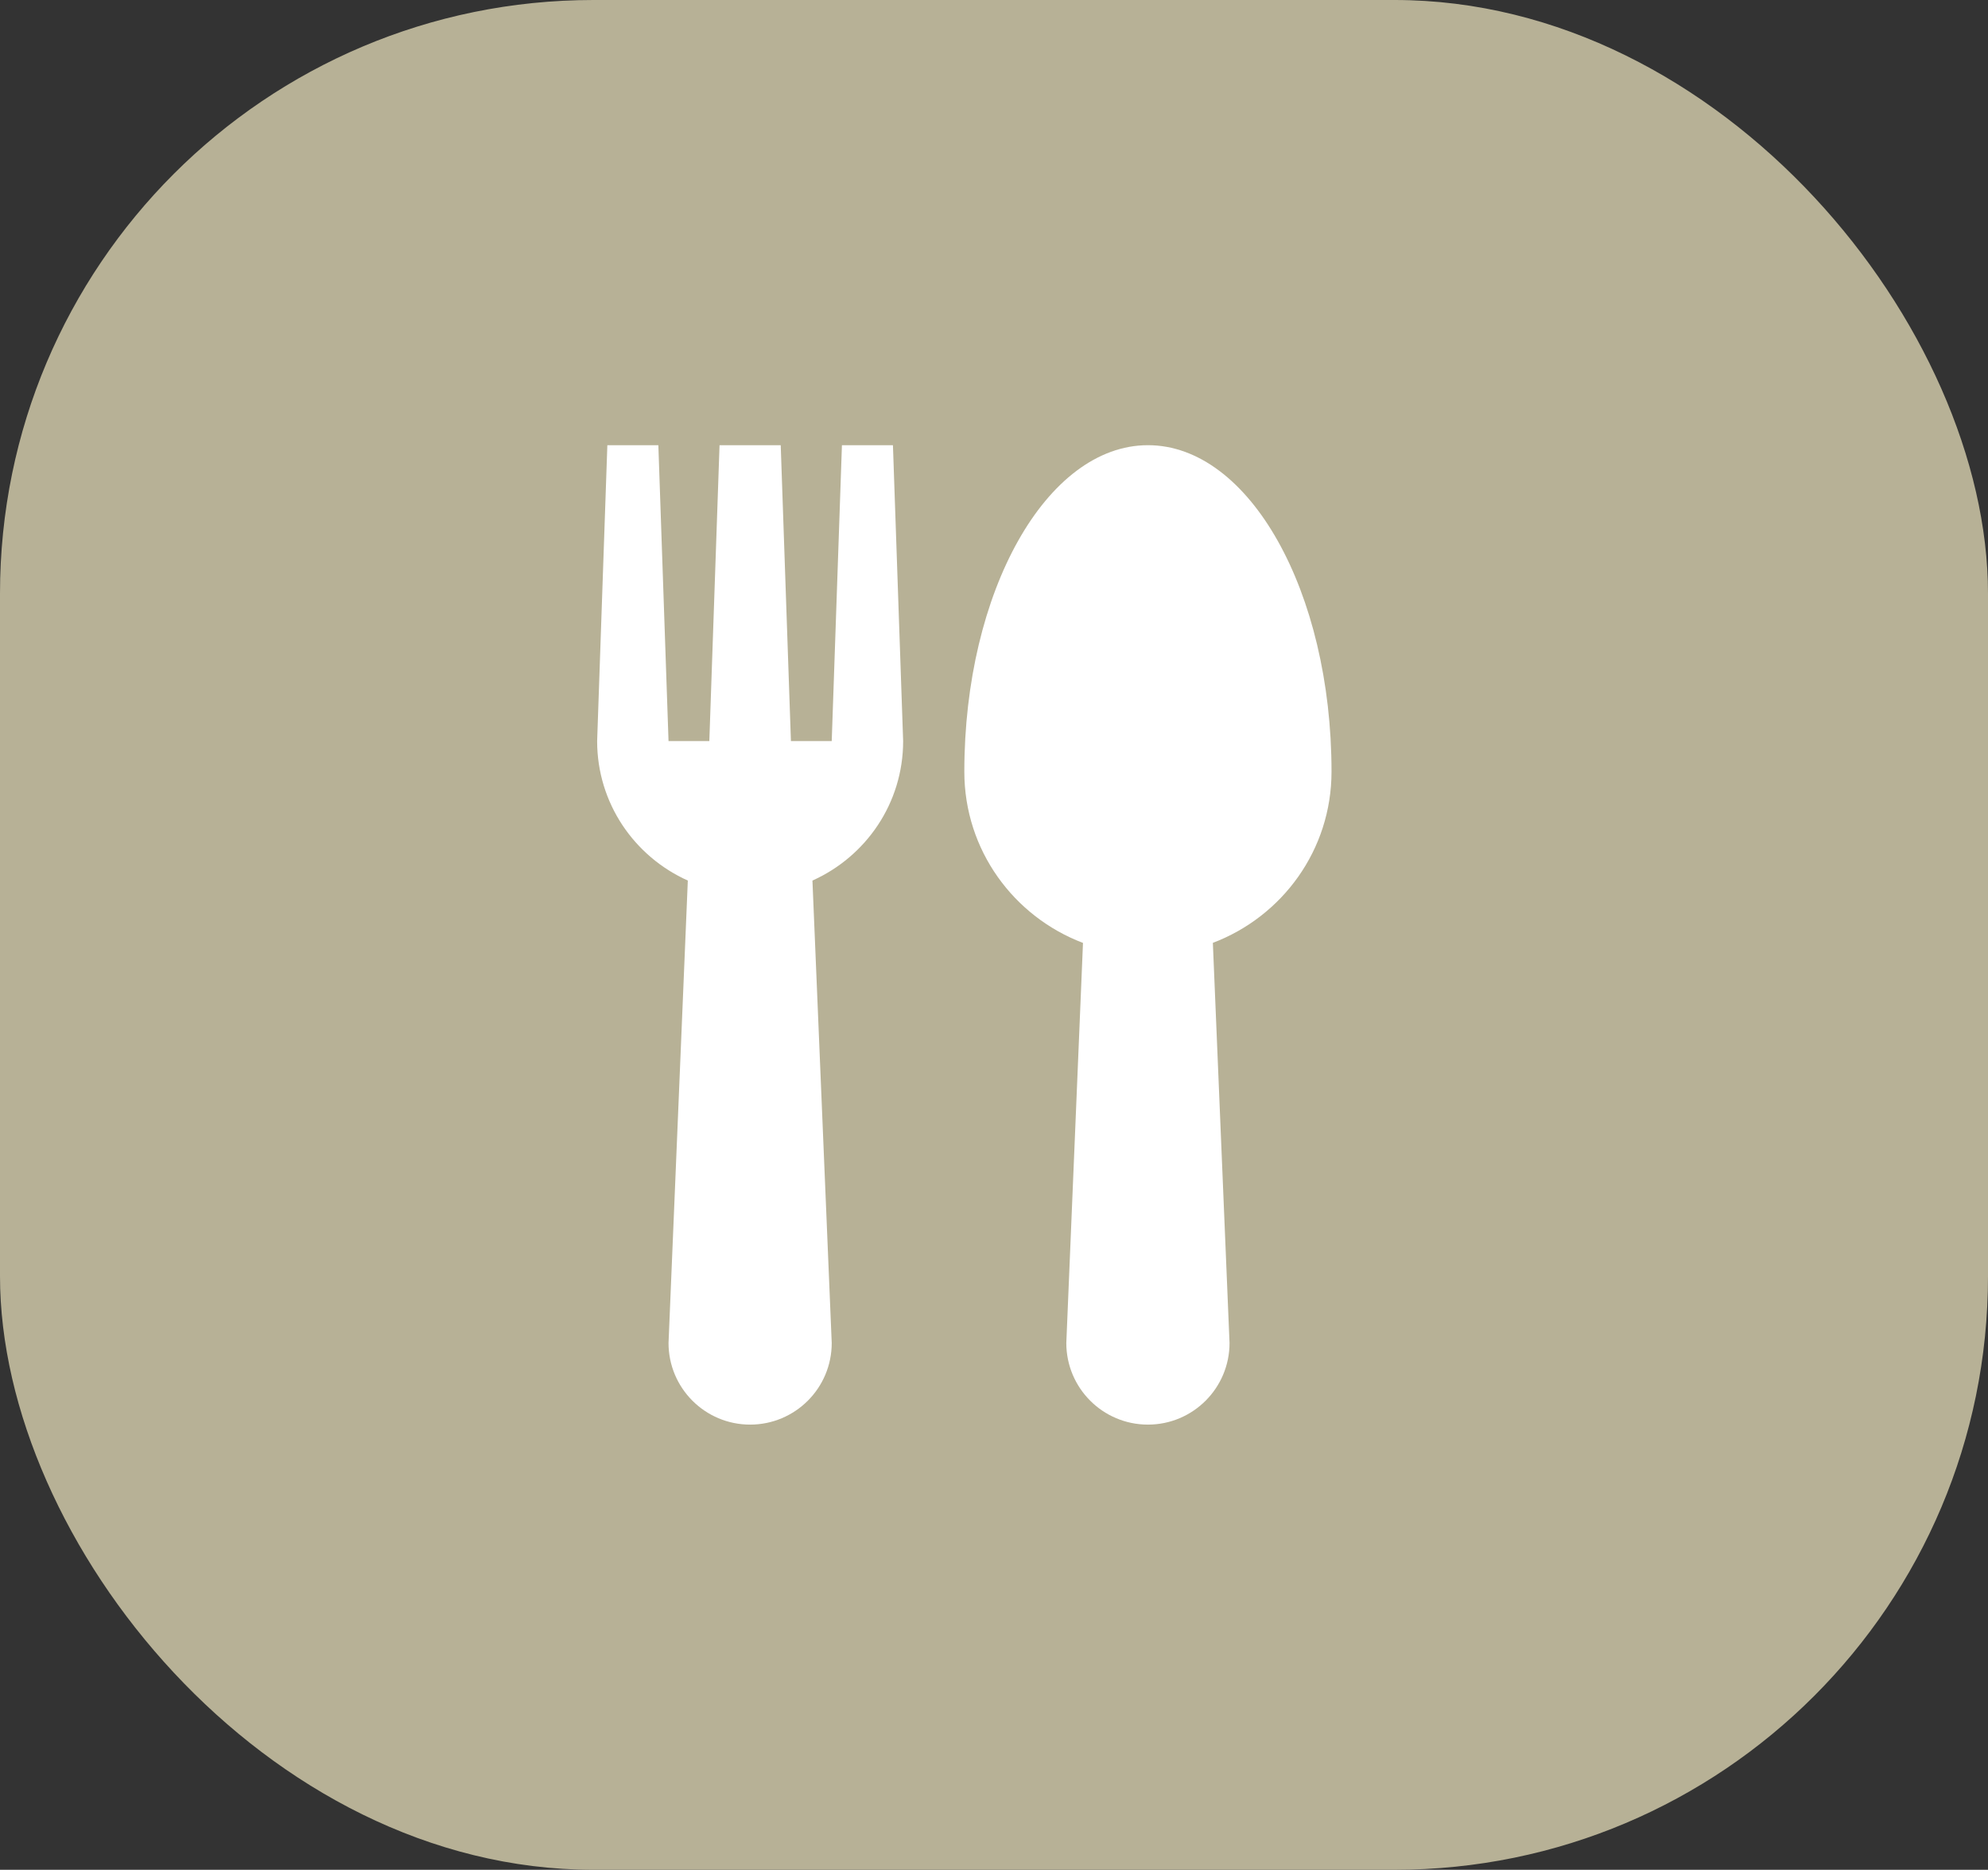
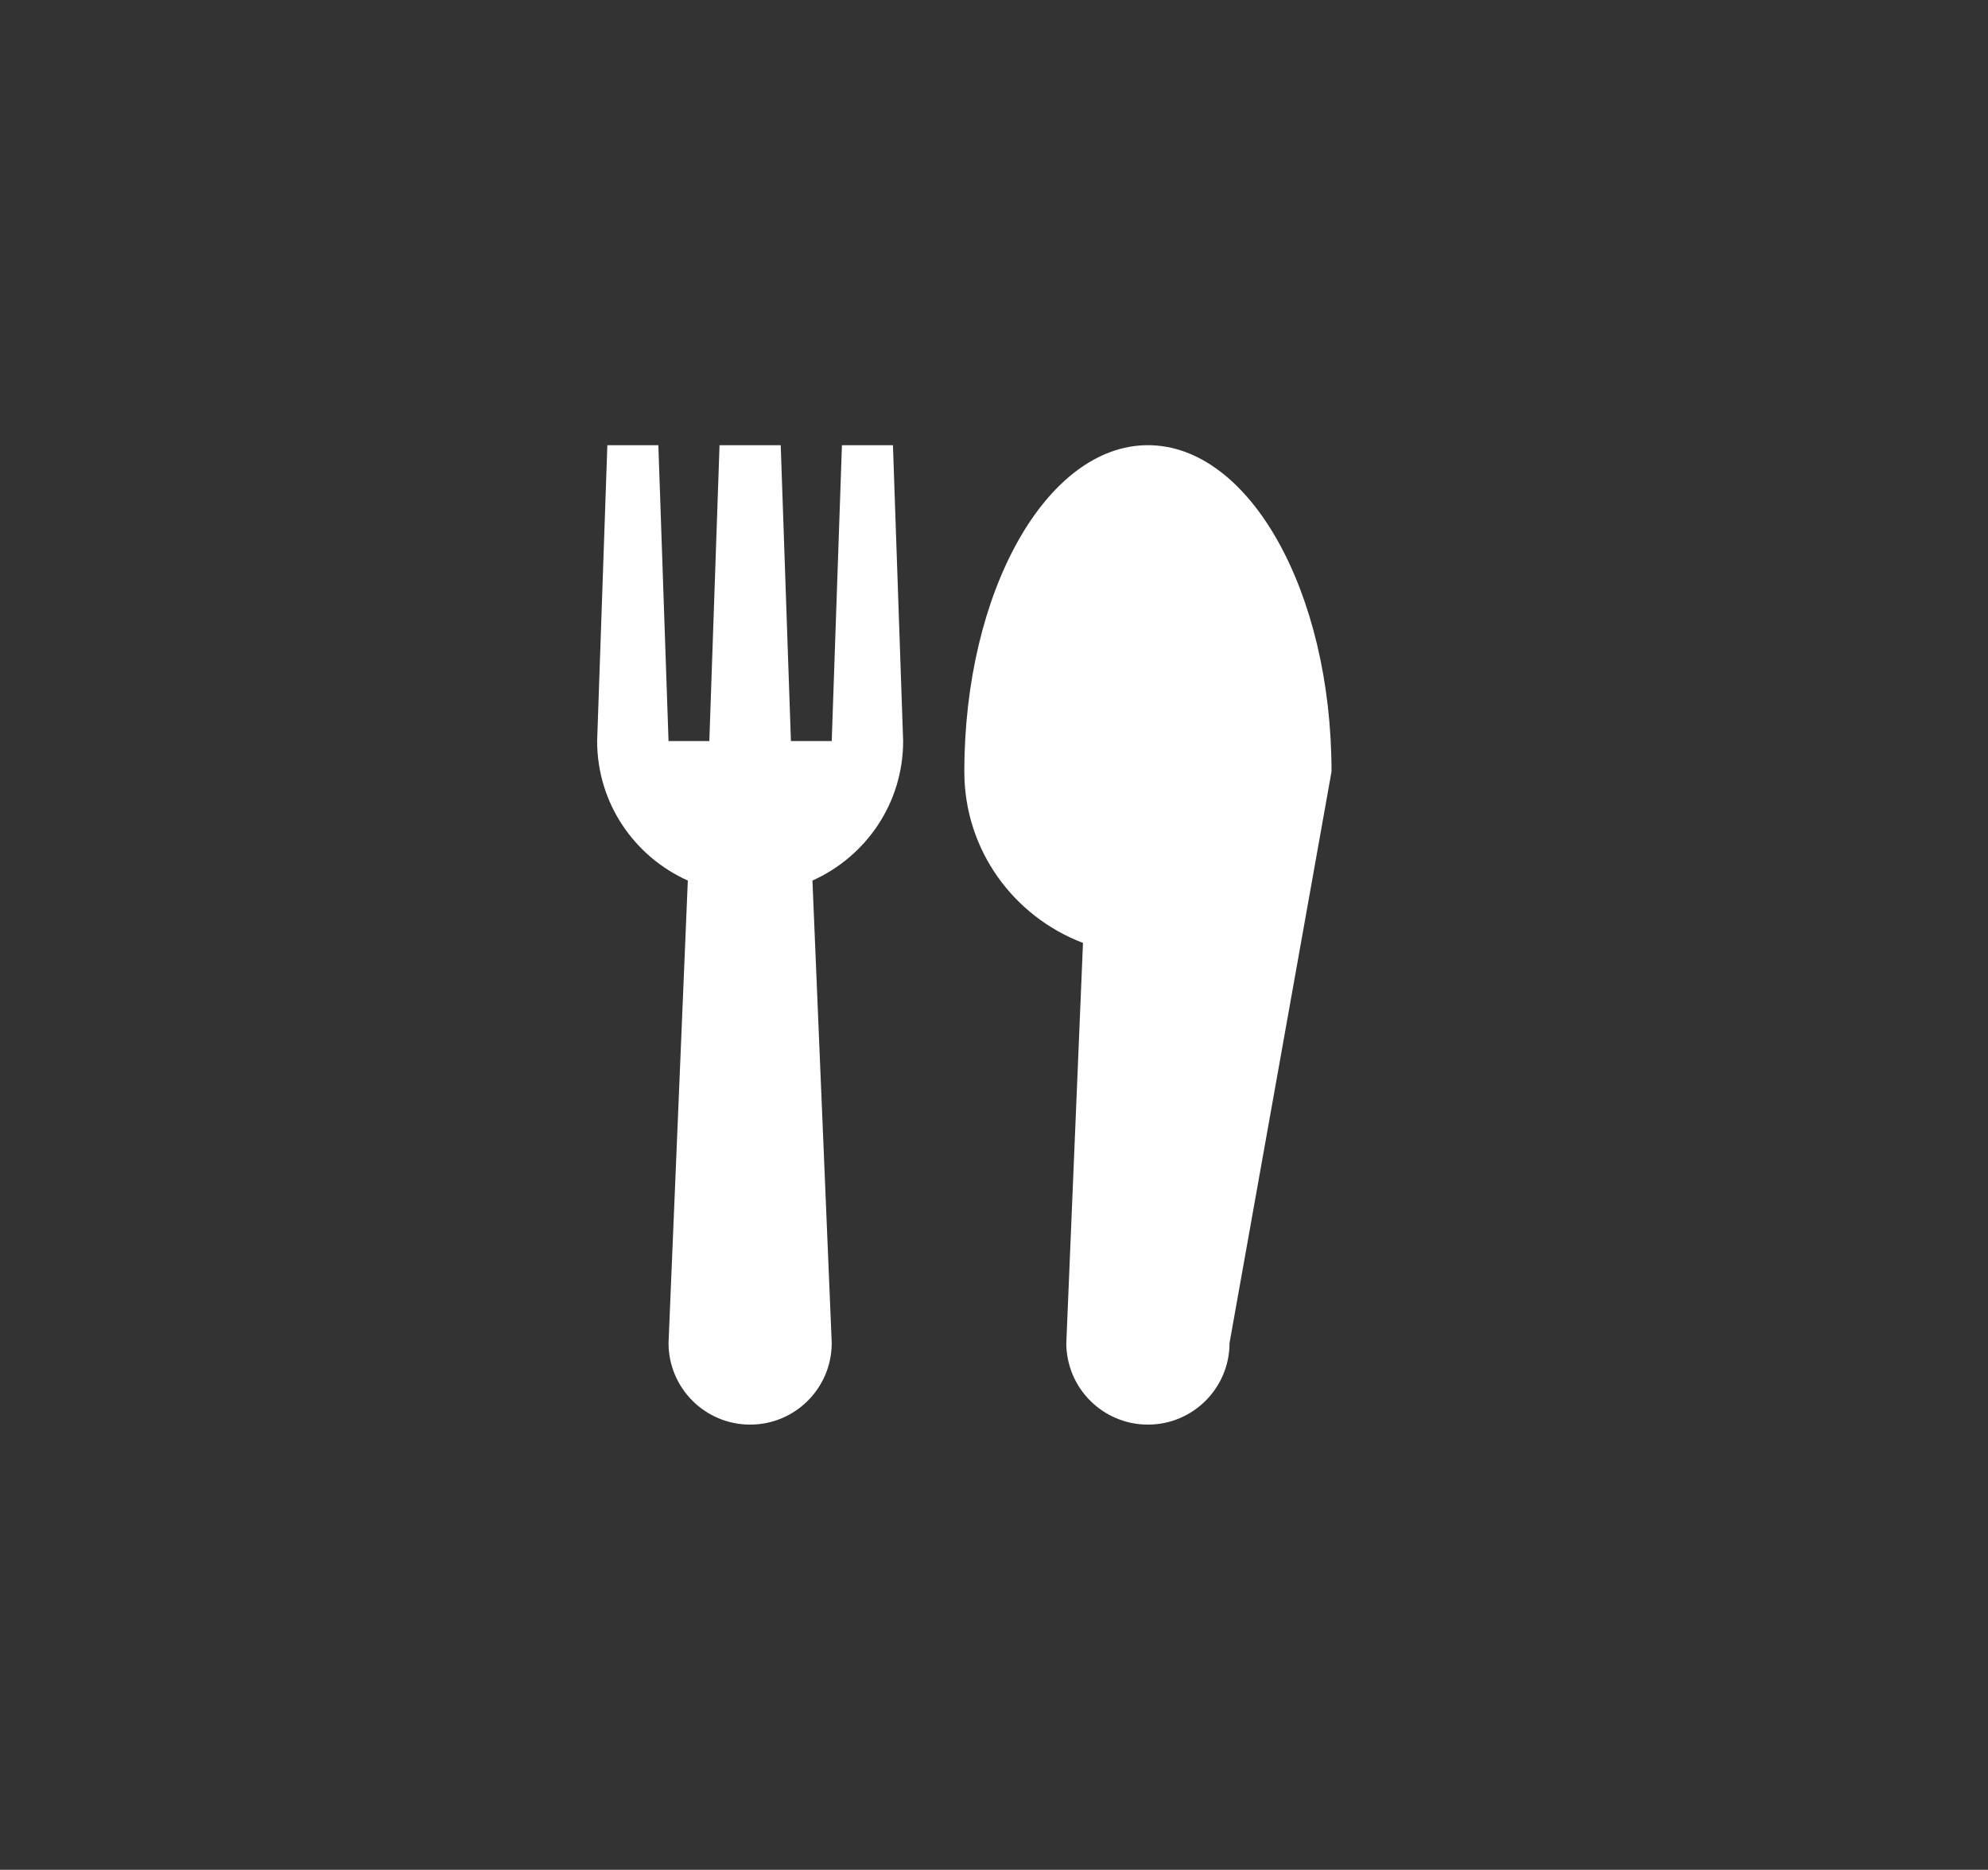
<svg xmlns="http://www.w3.org/2000/svg" width="67" height="63" viewBox="0 0 67 63" fill="none">
  <rect x="0" y="0" width="67" height="63" fill="#333333" stroke="none" />
-   <rect width="67" height="63" rx="20" fill="#B7B196" />
-   <path d="M32.5 26C32.5 19.925 35.273 15 38.688 15C42.103 15 44.875 19.925 44.875 26C44.875 28.644 43.209 30.884 40.876 31.768L41.438 45.25C41.438 46.769 40.206 48 38.688 48C37.169 48 35.937 46.769 35.937 45.25L36.499 31.77C34.165 30.884 32.5 28.644 32.5 26ZM20.125 24.969L20.469 15H22.188L22.531 24.969H23.906L24.25 15H26.312L26.656 24.969H28.031L28.375 15H30.094L30.438 24.969C30.438 27.066 29.181 28.863 27.381 29.669L28.031 45.25C28.031 46.769 26.8 48 25.281 48C23.762 48 22.531 46.769 22.531 45.25L23.181 29.669C21.382 28.863 20.125 27.066 20.125 24.969Z" fill="white" />
+   <path d="M32.5 26C32.5 19.925 35.273 15 38.688 15C42.103 15 44.875 19.925 44.875 26L41.438 45.25C41.438 46.769 40.206 48 38.688 48C37.169 48 35.937 46.769 35.937 45.25L36.499 31.77C34.165 30.884 32.5 28.644 32.5 26ZM20.125 24.969L20.469 15H22.188L22.531 24.969H23.906L24.25 15H26.312L26.656 24.969H28.031L28.375 15H30.094L30.438 24.969C30.438 27.066 29.181 28.863 27.381 29.669L28.031 45.25C28.031 46.769 26.8 48 25.281 48C23.762 48 22.531 46.769 22.531 45.25L23.181 29.669C21.382 28.863 20.125 27.066 20.125 24.969Z" fill="white" />
</svg>